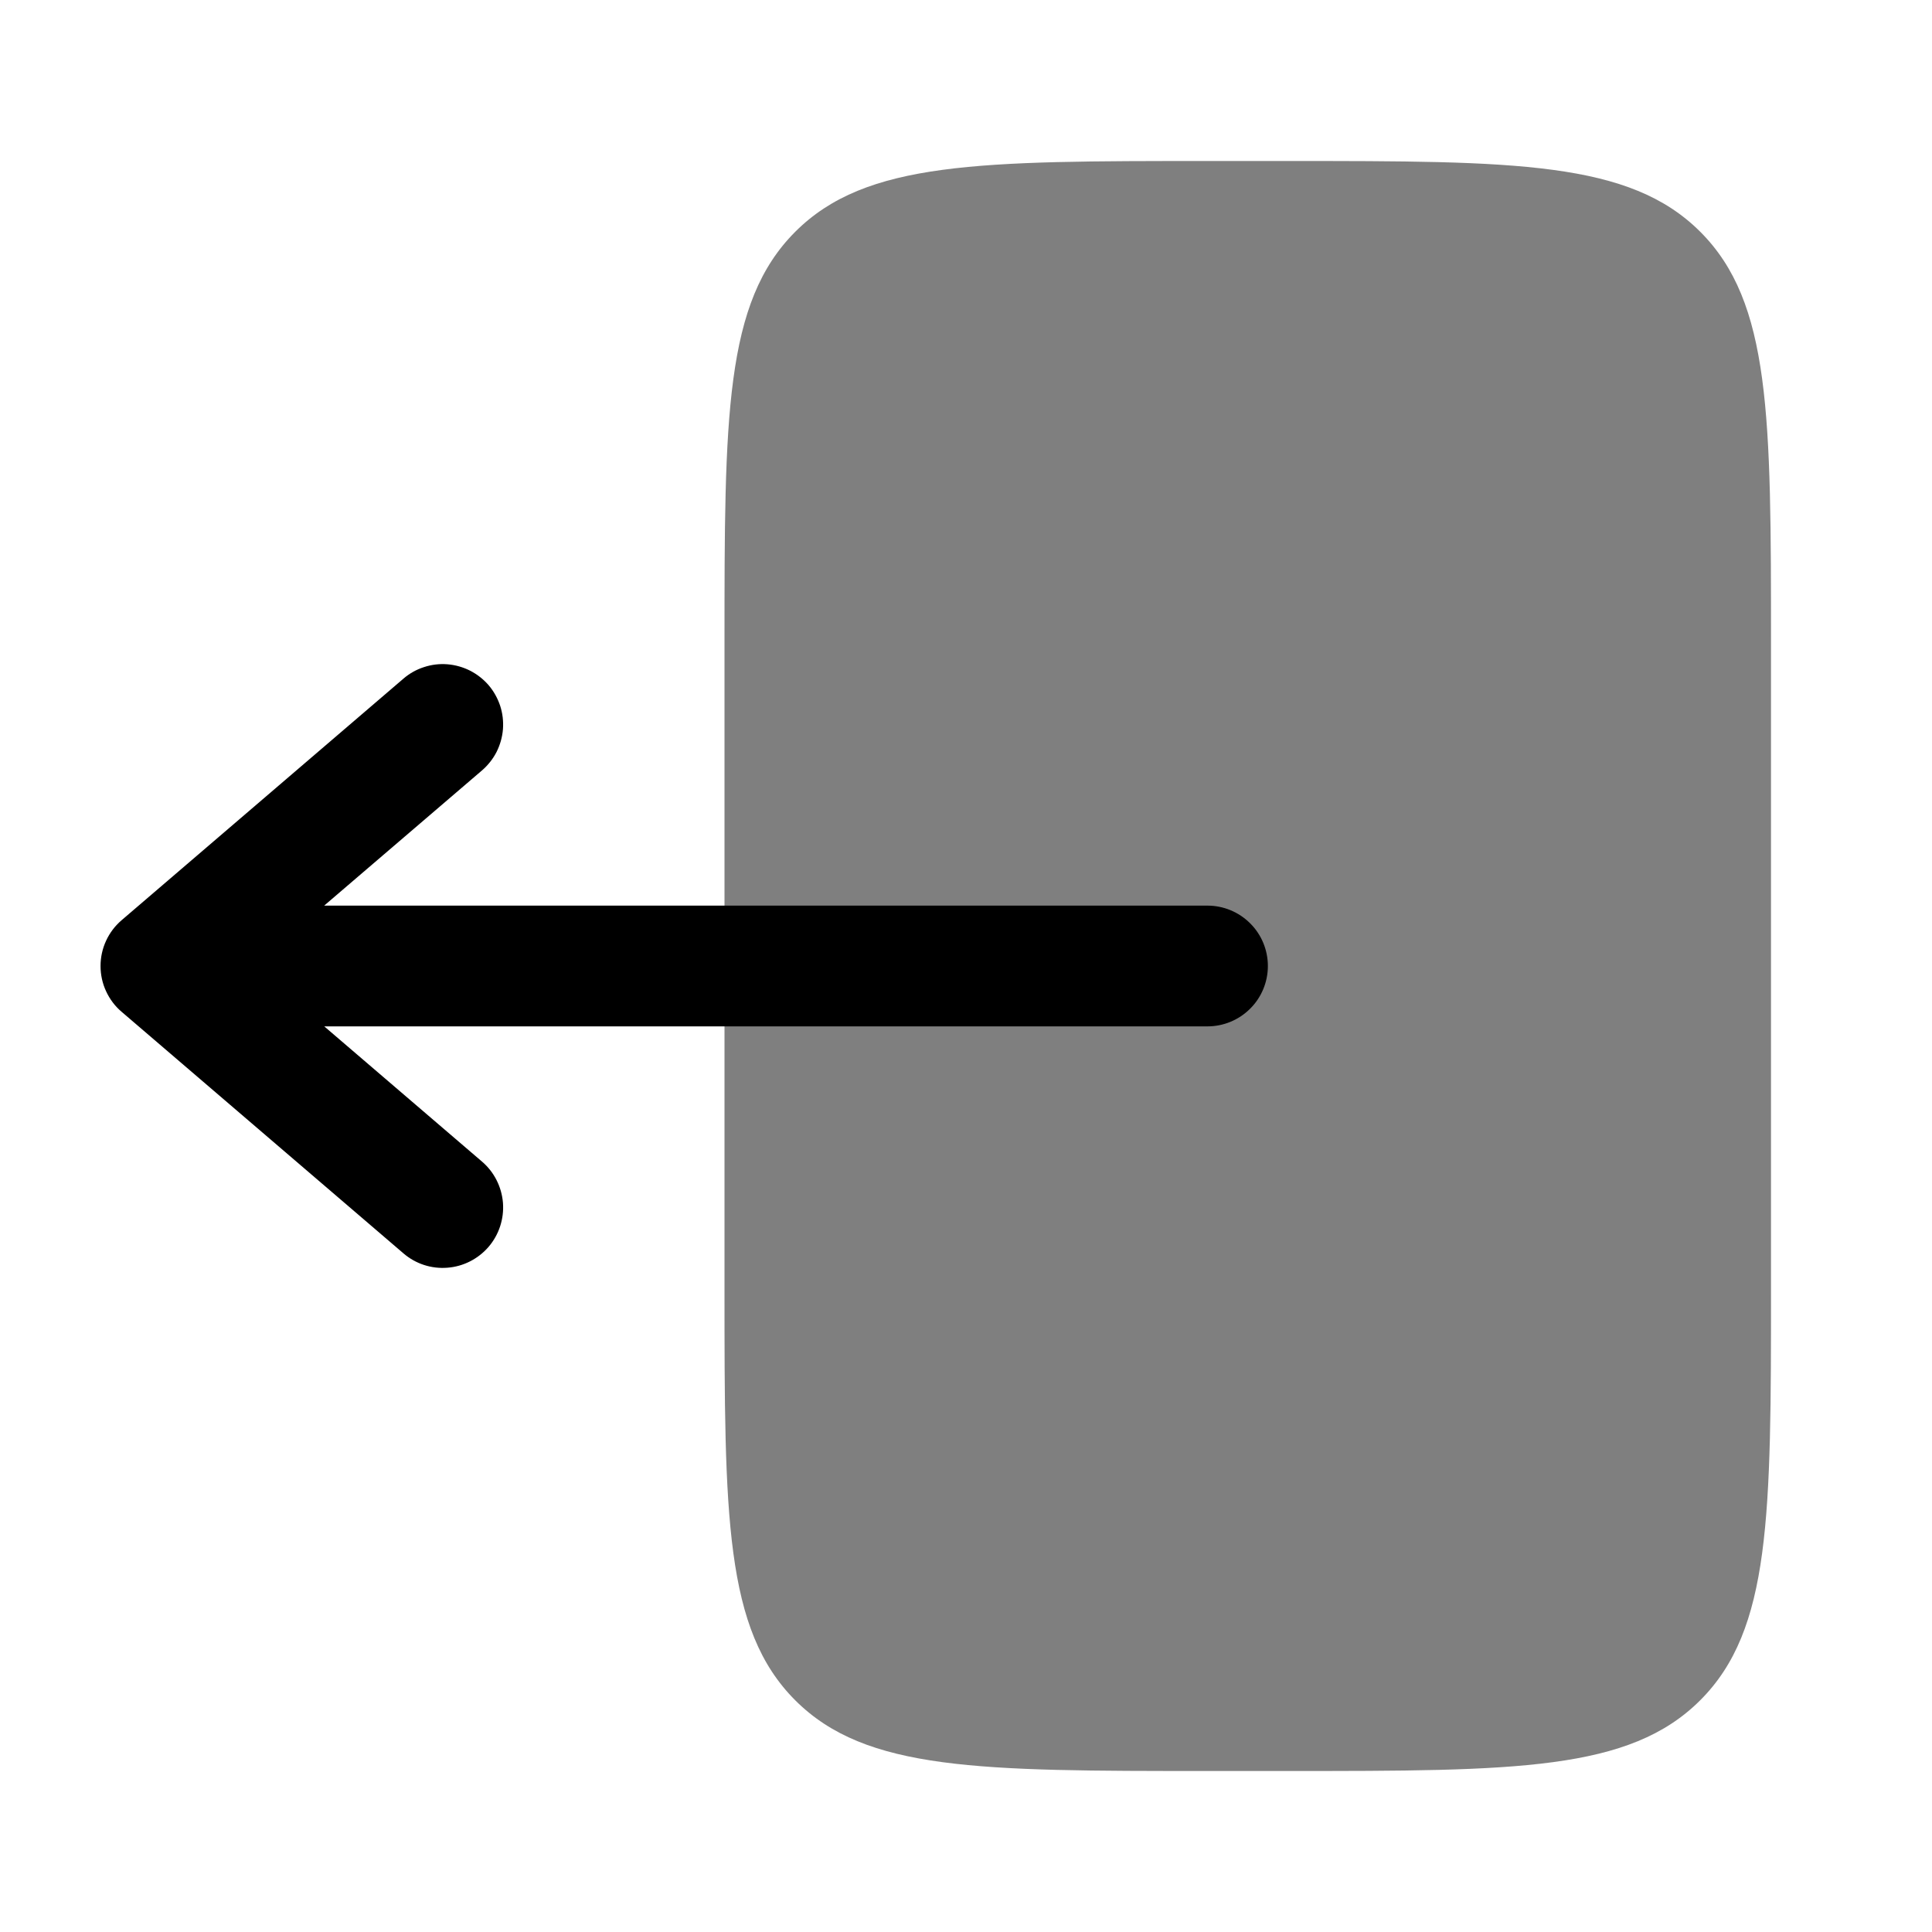
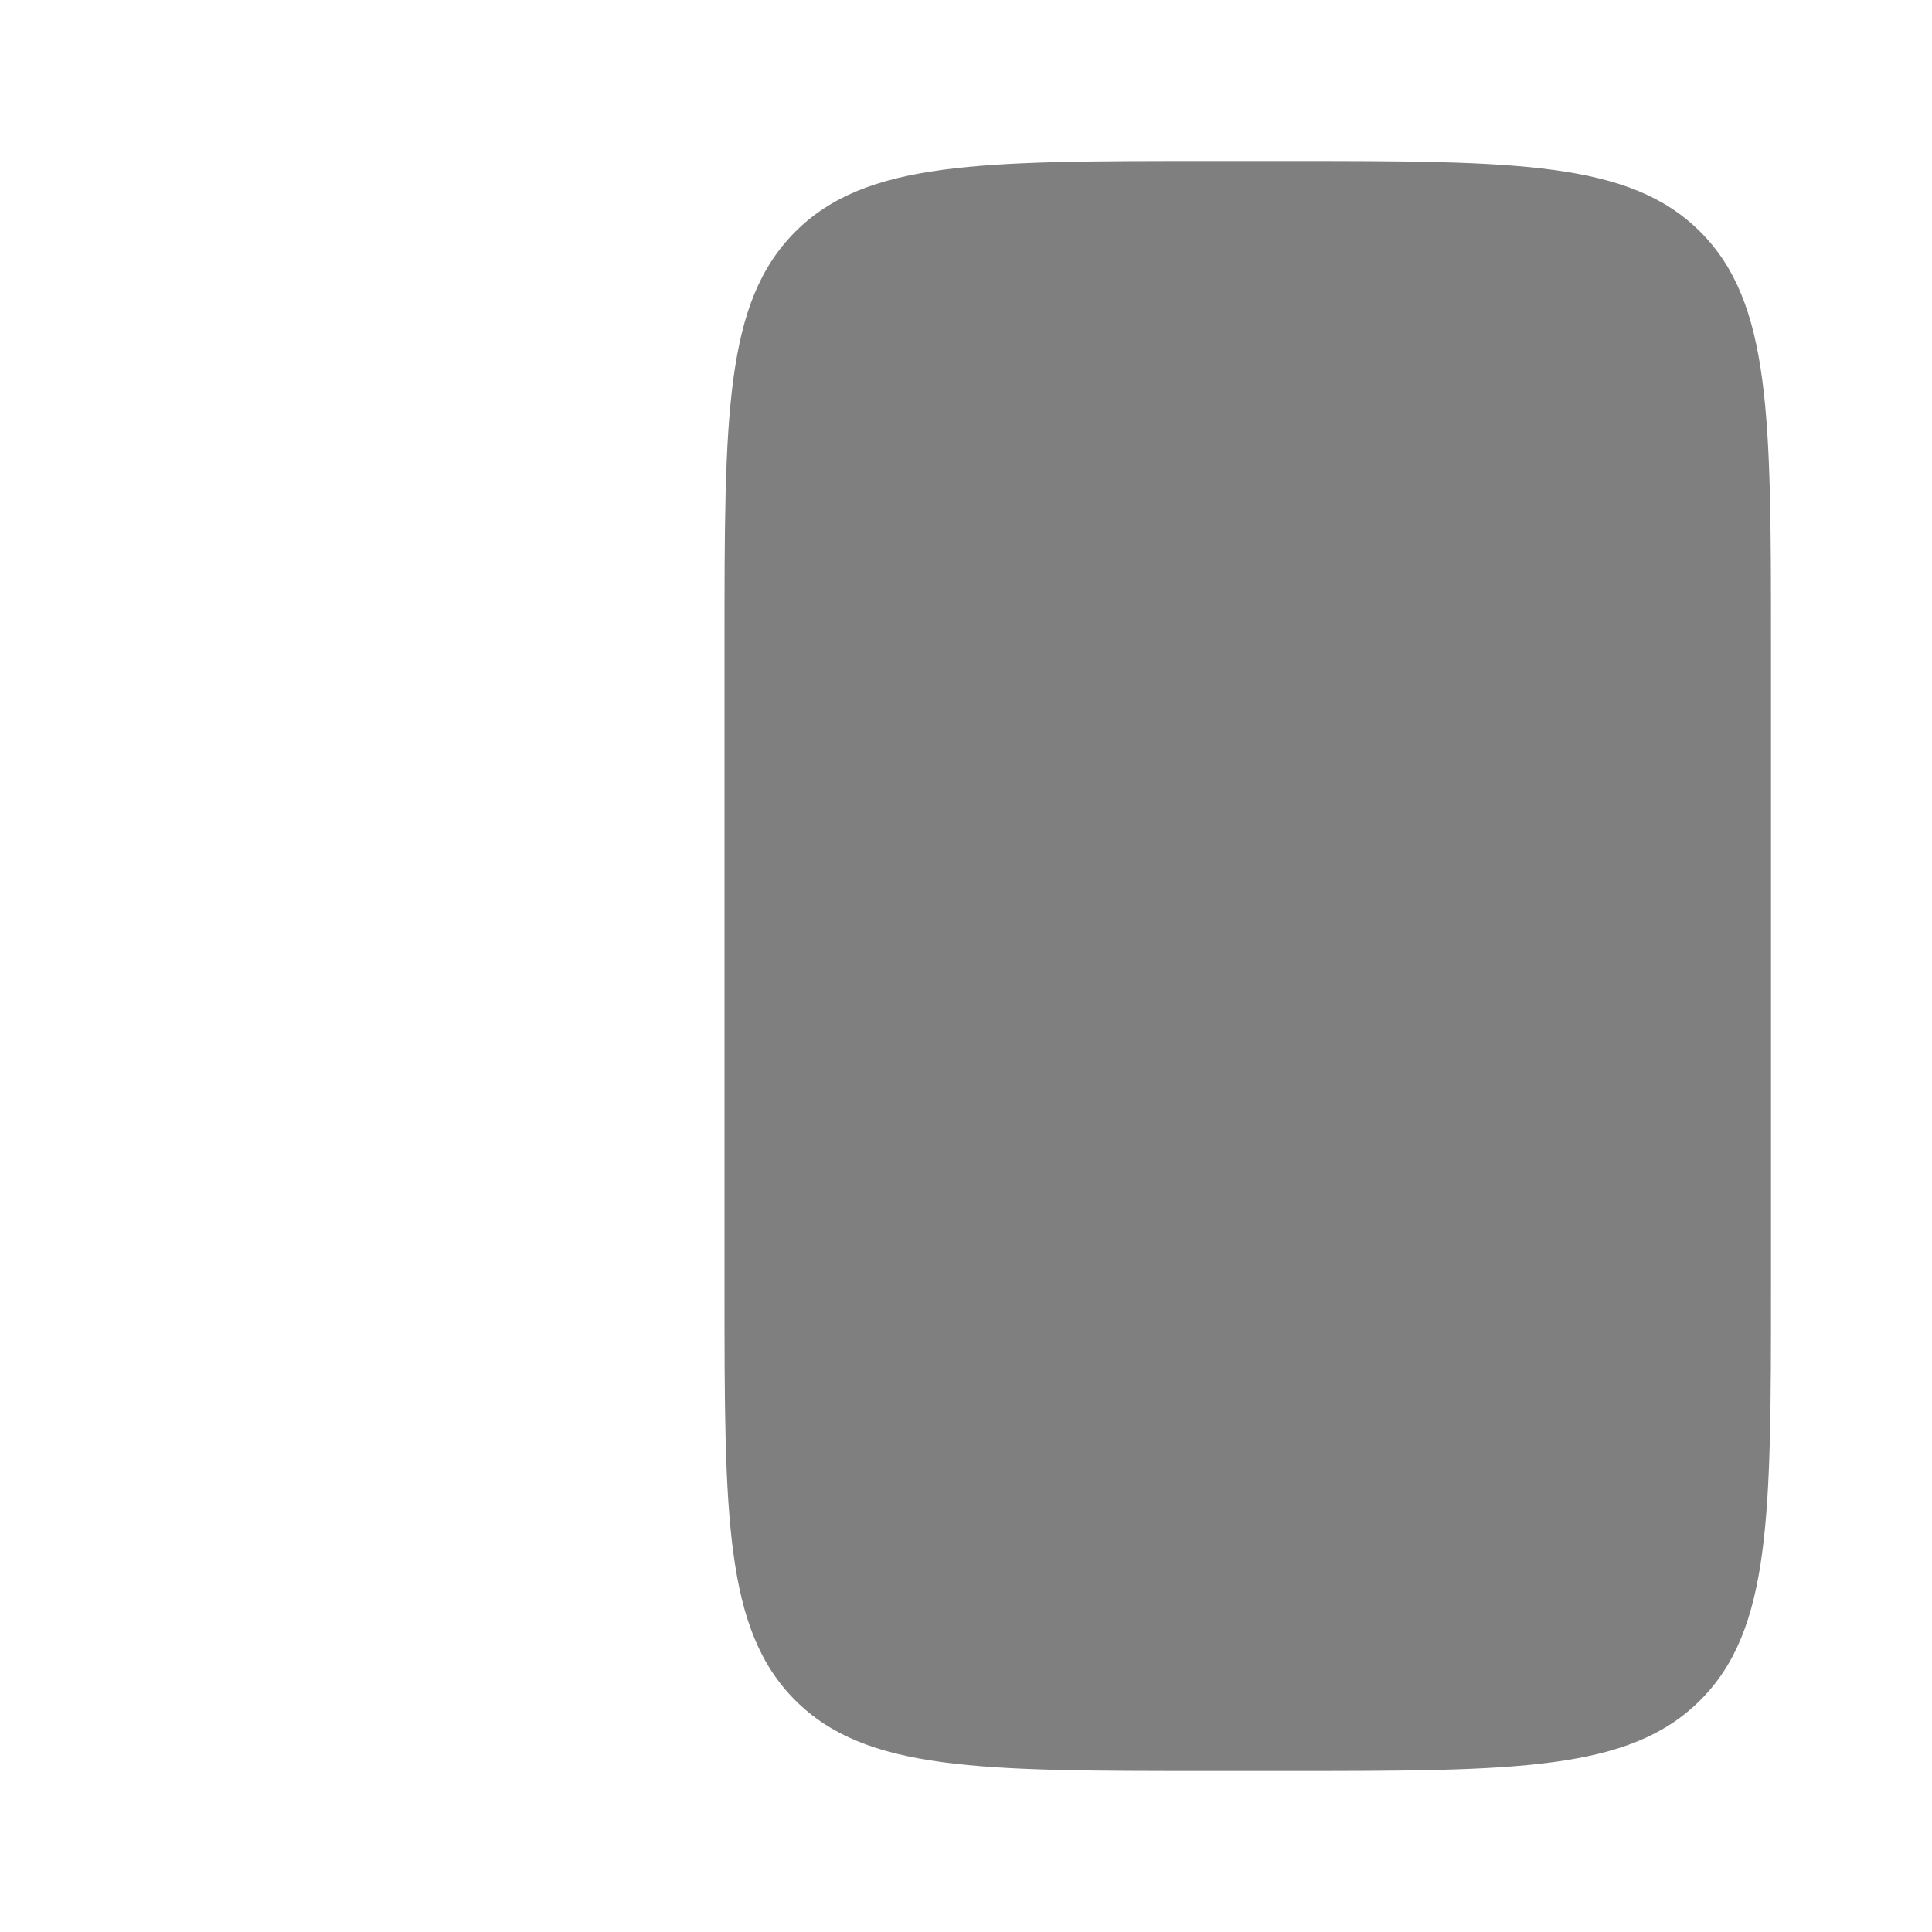
<svg xmlns="http://www.w3.org/2000/svg" viewBox="0 0 24 24" fill="currentColor" id="icon">
  <path opacity="0.5" d="M16 2H15C12.171 2 10.758 2 9.879 2.879C9 3.758 9 5.172 9 8V16C9 18.829 9 20.243 9.879 21.122C10.757 22 12.171 22 14.998 22H16C18.828 22 20.242 22 21.121 21.121C22 20.243 22 18.828 22 16V8C22 5.172 22 3.757 21.121 2.879C20.242 2.001 18.828 2 16 2Z" />
-   <path fill-rule="evenodd" clip-rule="evenodd" d="M15.75 12C15.75 11.801 15.671 11.61 15.53 11.47C15.389 11.329 15.198 11.25 15 11.25H4.027L5.988 9.57C6.062 9.506 6.124 9.428 6.169 9.34C6.213 9.252 6.24 9.156 6.248 9.058C6.255 8.96 6.244 8.861 6.213 8.767C6.182 8.674 6.134 8.587 6.07 8.512C6.005 8.437 5.927 8.376 5.839 8.331C5.752 8.287 5.656 8.26 5.558 8.252C5.459 8.244 5.361 8.256 5.267 8.287C5.173 8.317 5.086 8.366 5.012 8.43L1.512 11.43C1.429 11.501 1.363 11.588 1.318 11.686C1.272 11.785 1.249 11.892 1.249 12C1.249 12.108 1.272 12.216 1.318 12.314C1.363 12.412 1.429 12.5 1.512 12.57L5.012 15.57C5.163 15.7 5.359 15.764 5.558 15.748C5.756 15.733 5.94 15.639 6.07 15.488C6.199 15.337 6.263 15.141 6.248 14.942C6.232 14.744 6.139 14.559 5.988 14.43L4.028 12.75H15C15.198 12.75 15.389 12.671 15.53 12.53C15.671 12.39 15.75 12.199 15.75 12Z" />
</svg>